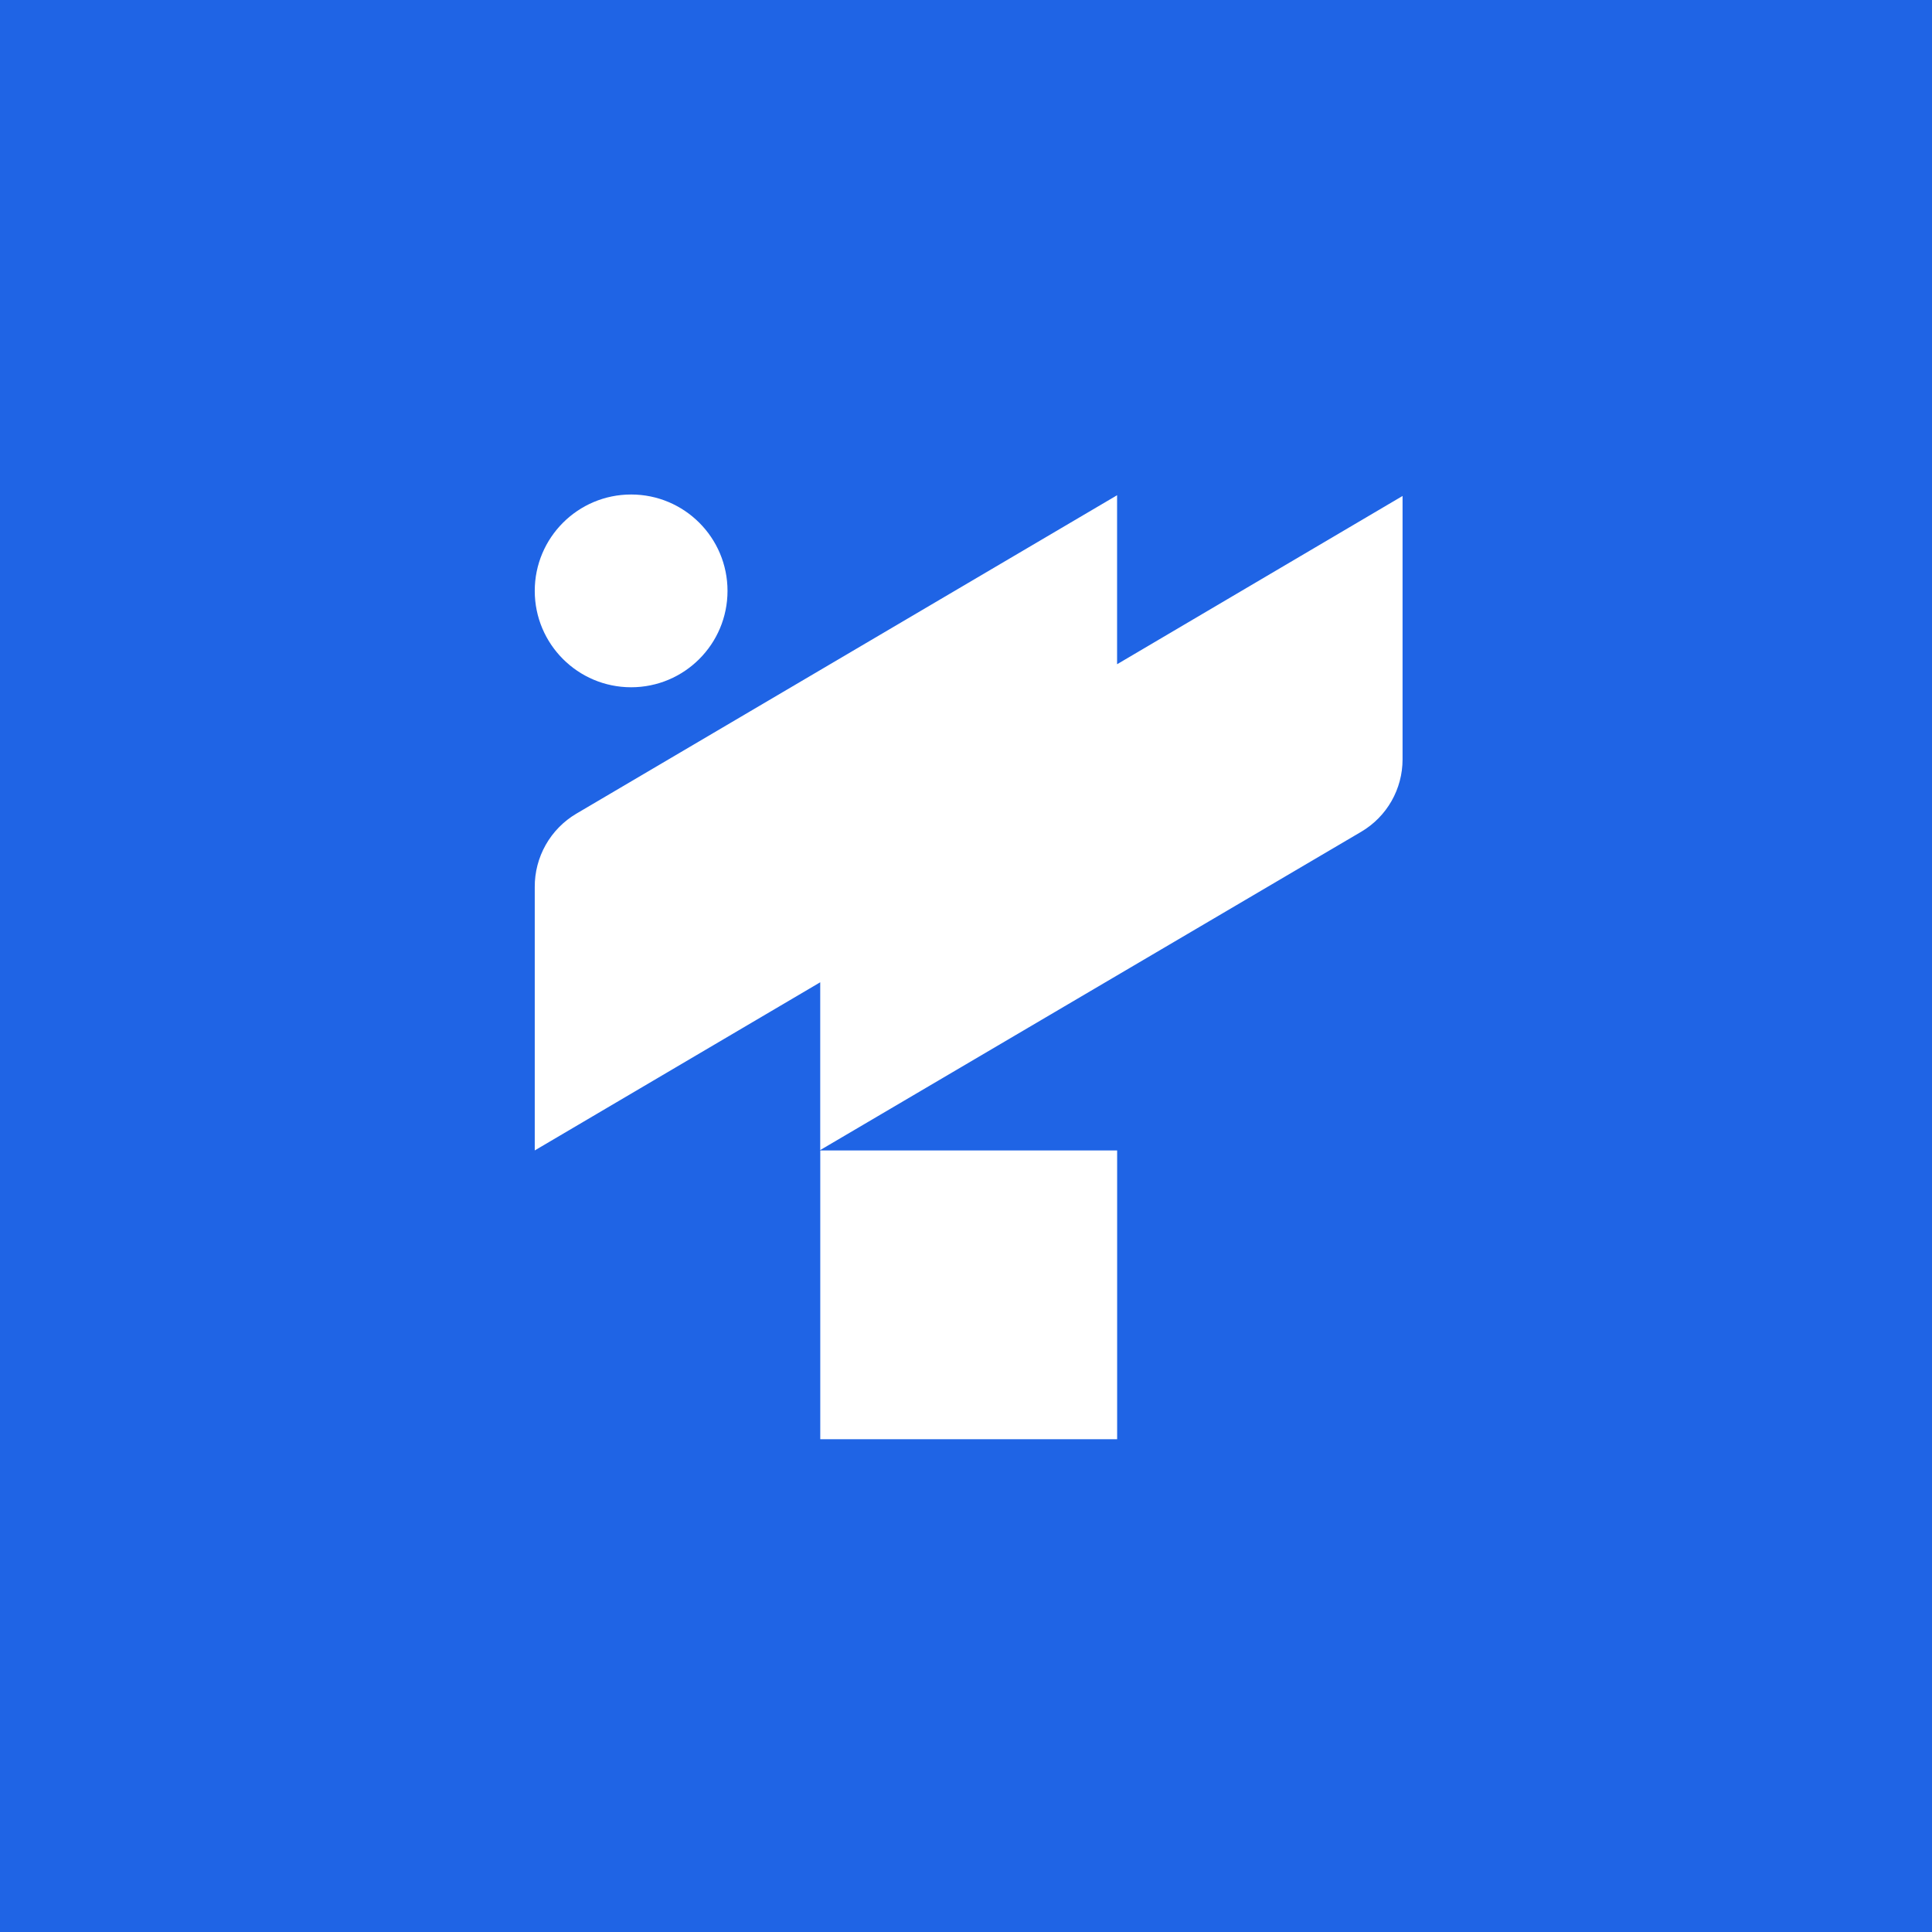
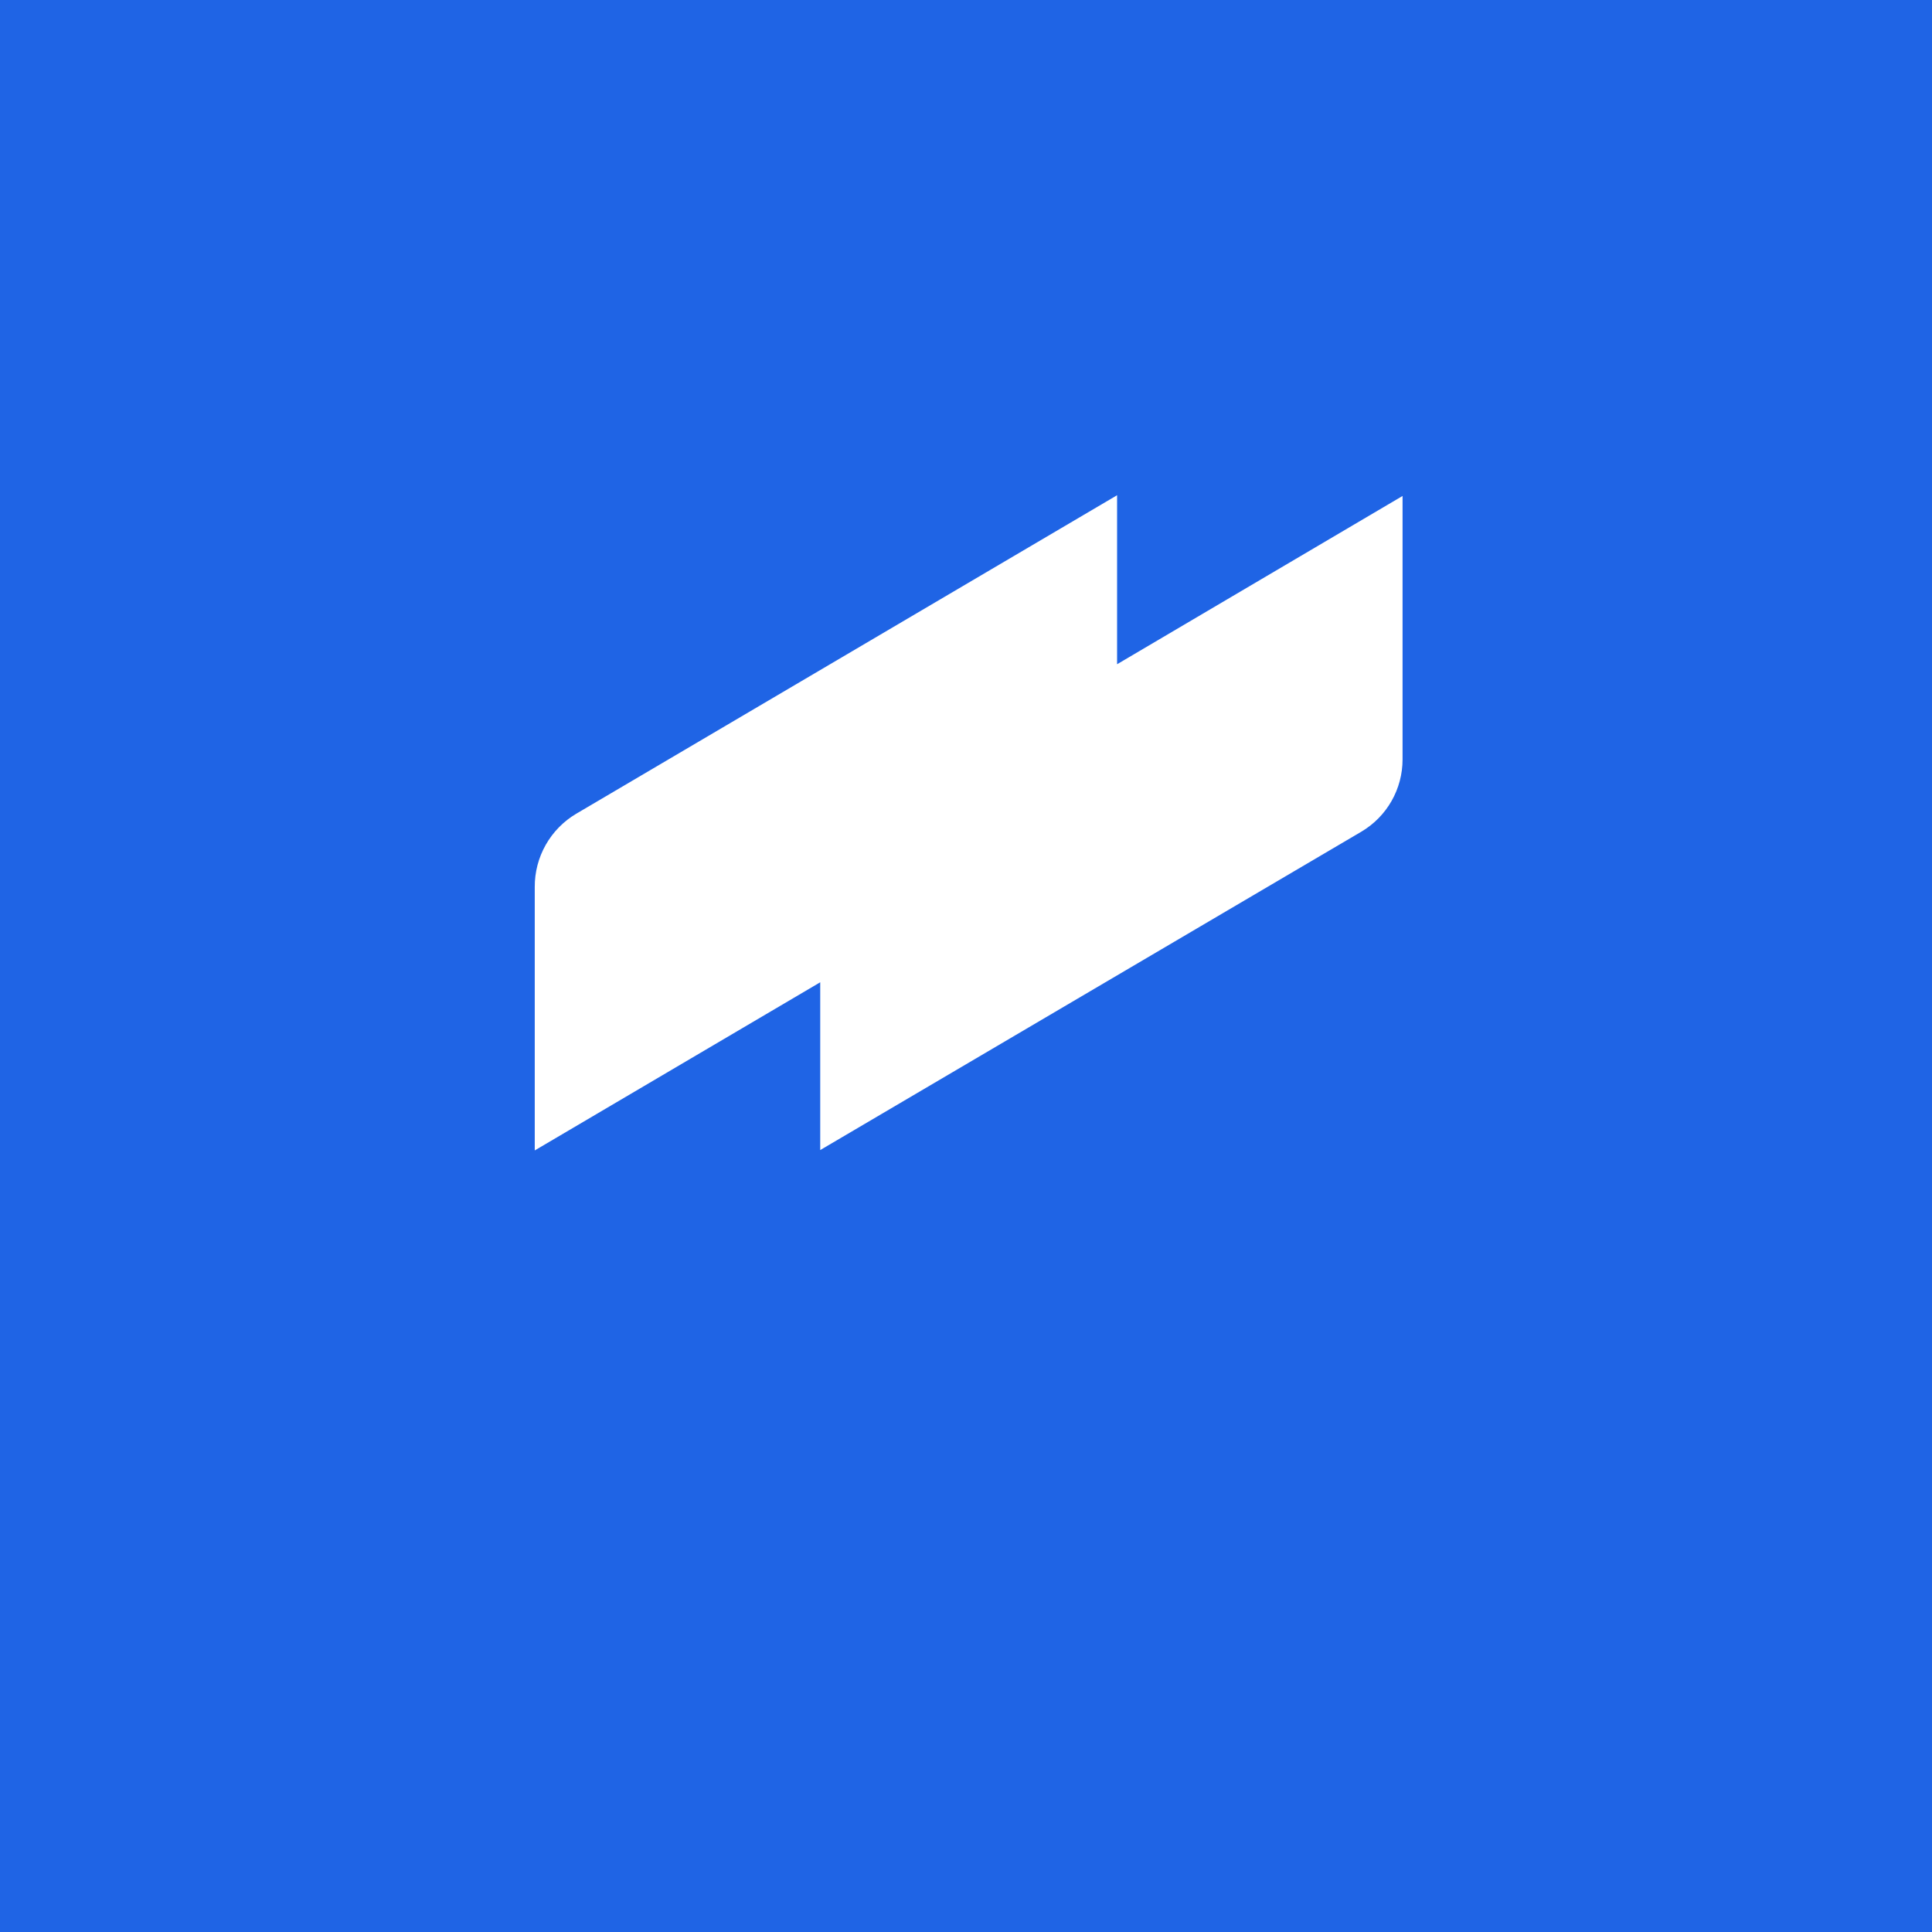
<svg xmlns="http://www.w3.org/2000/svg" width="336" height="336" viewBox="0 0 336 336" fill="none">
  <rect x="0" y="0" width="336" height="336" fill="#333333" stroke="none" />
  <g clip-path="url(#clip0_5369_51392)">
    <rect width="336" height="336" fill="#1F64E5" />
    <path d="M93 154.283C92.983 151.705 93.642 149.168 94.913 146.925C96.184 144.682 98.021 142.813 100.242 141.504L194.276 86.127V115.519L243.923 86.255V132.09C243.921 134.622 243.261 137.11 242.006 139.31C240.751 141.509 238.946 143.344 236.767 144.634L142.648 200.011V170.832L93 200.075V154.283Z" fill="white" />
-     <path d="M194.284 200.078H142.656V250.3H194.284V200.078Z" fill="white" />
-     <path d="M109.762 119.524C119.02 119.524 126.524 112.019 126.524 102.762C126.524 93.505 119.02 86 109.762 86C100.505 86 93 93.505 93 102.762C93 112.019 100.505 119.524 109.762 119.524Z" fill="white" />
  </g>
  <defs>
    <clipPath id="clip0_5369_51392">
      <rect width="336" height="336" fill="white" />
    </clipPath>
  </defs>
</svg>